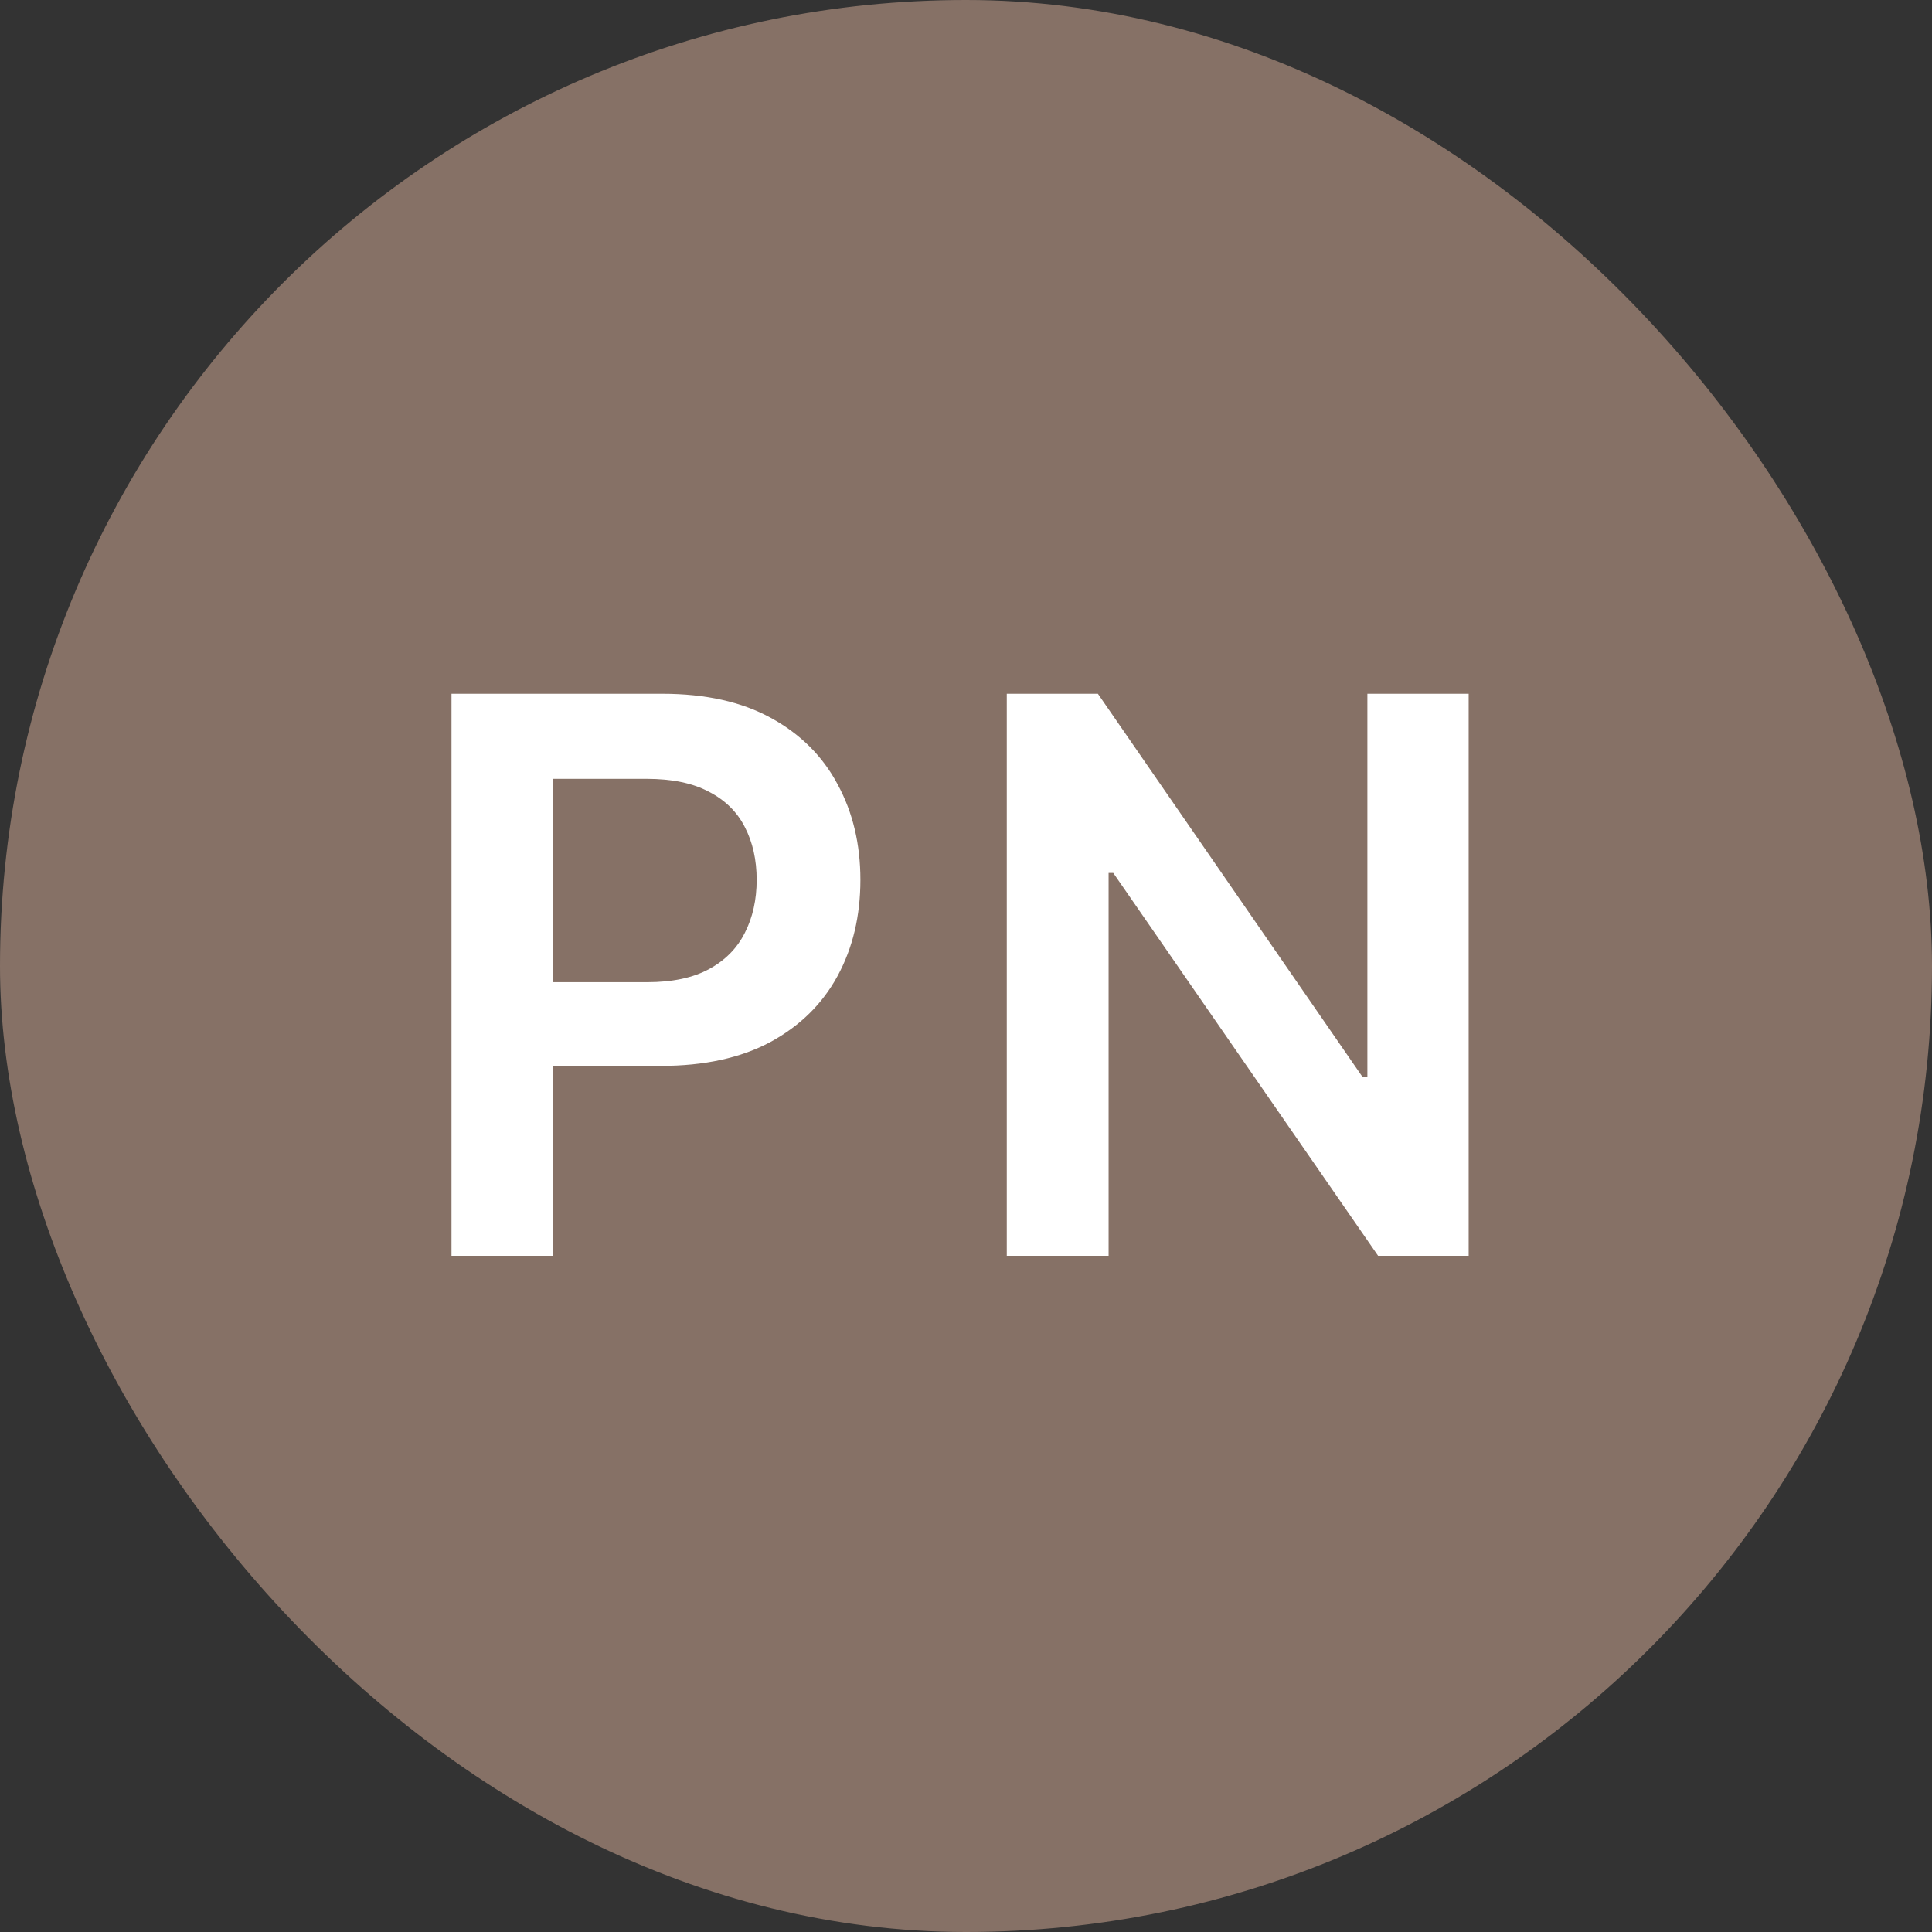
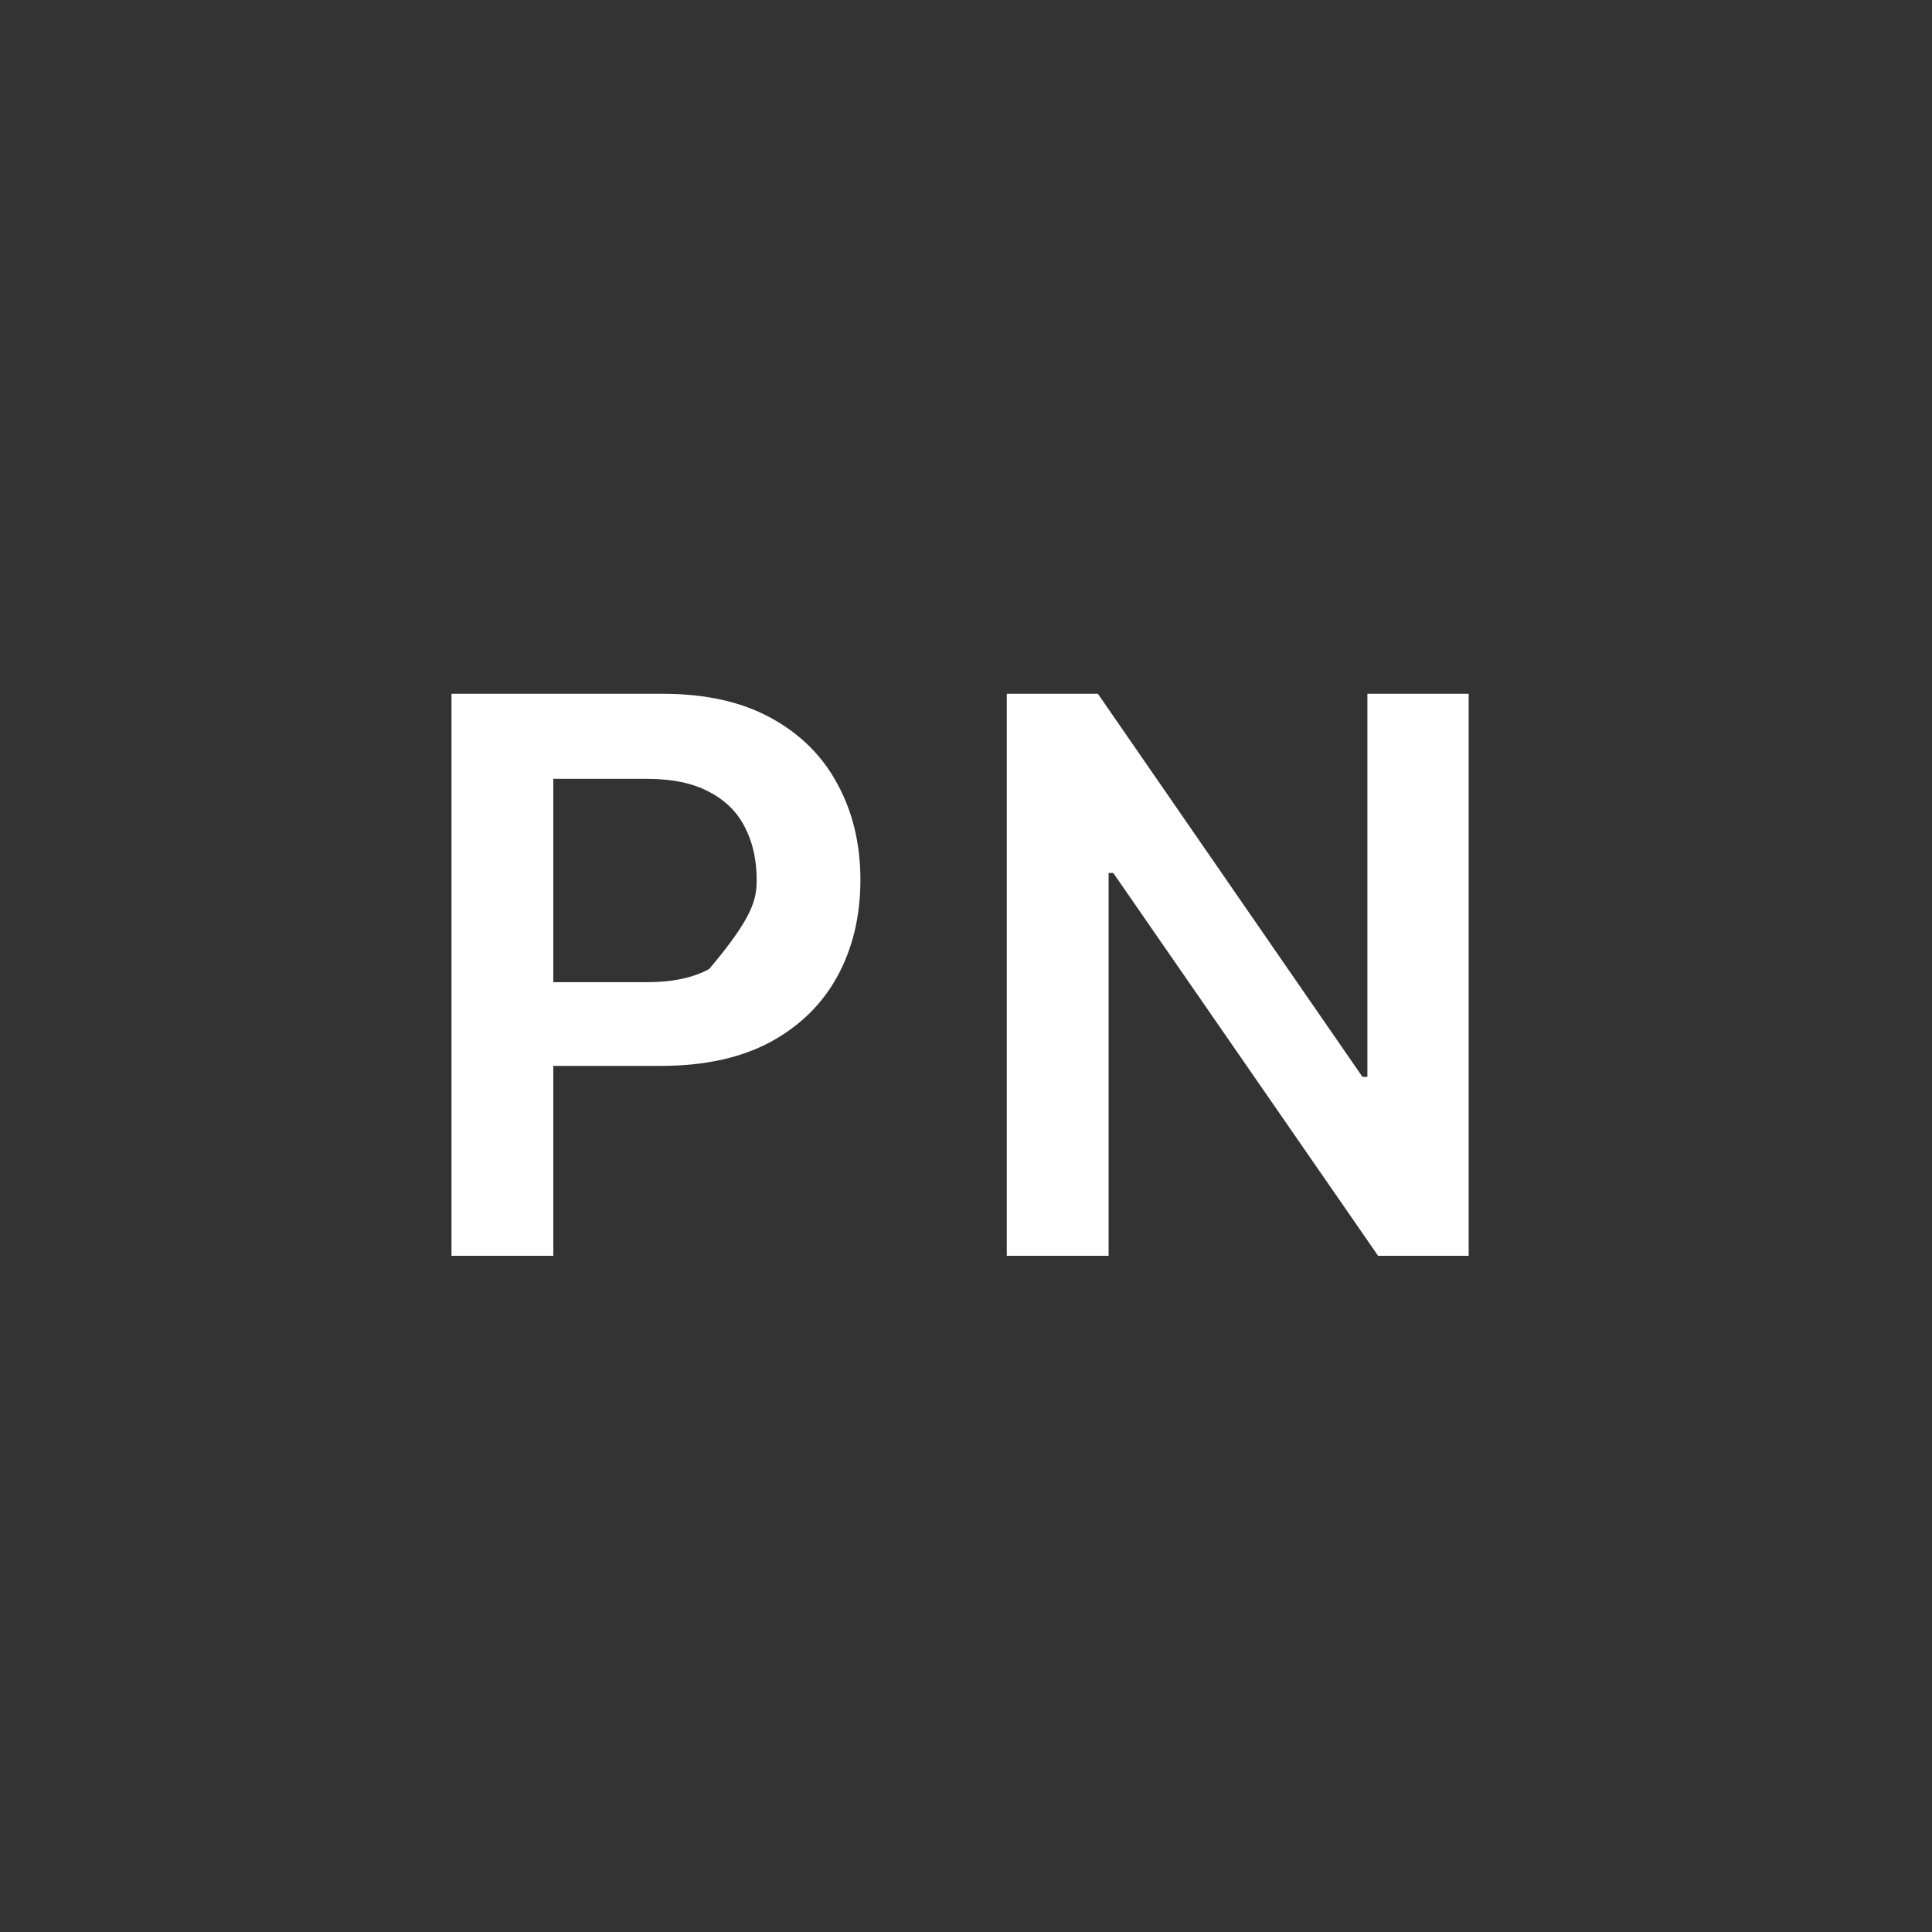
<svg xmlns="http://www.w3.org/2000/svg" width="100" height="100" viewBox="0 0 100 100" fill="none">
  <rect x="0" y="0" width="100" height="100" fill="#333333" stroke="none" />
-   <rect width="100" height="100" rx="50" fill="#867166" />
-   <path d="M23.369 65V35.909H34.278C36.513 35.909 38.388 36.326 39.903 37.159C41.428 37.992 42.579 39.138 43.355 40.597C44.141 42.045 44.534 43.693 44.534 45.54C44.534 47.405 44.141 49.062 43.355 50.511C42.569 51.96 41.409 53.101 39.875 53.935C38.341 54.758 36.452 55.17 34.207 55.17H26.977V50.838H33.497C34.804 50.838 35.874 50.611 36.707 50.156C37.541 49.702 38.156 49.077 38.554 48.281C38.961 47.486 39.165 46.572 39.165 45.54C39.165 44.508 38.961 43.599 38.554 42.812C38.156 42.026 37.536 41.416 36.693 40.98C35.86 40.535 34.785 40.312 33.469 40.312H28.639V65H23.369ZM76.018 35.909V65H71.33L57.623 45.185H57.381V65H52.111V35.909H56.827L70.521 55.739H70.776V35.909H76.018Z" fill="white" />
+   <path d="M23.369 65V35.909H34.278C36.513 35.909 38.388 36.326 39.903 37.159C41.428 37.992 42.579 39.138 43.355 40.597C44.141 42.045 44.534 43.693 44.534 45.54C44.534 47.405 44.141 49.062 43.355 50.511C42.569 51.96 41.409 53.101 39.875 53.935C38.341 54.758 36.452 55.17 34.207 55.17H26.977V50.838H33.497C34.804 50.838 35.874 50.611 36.707 50.156C38.961 47.486 39.165 46.572 39.165 45.54C39.165 44.508 38.961 43.599 38.554 42.812C38.156 42.026 37.536 41.416 36.693 40.98C35.86 40.535 34.785 40.312 33.469 40.312H28.639V65H23.369ZM76.018 35.909V65H71.33L57.623 45.185H57.381V65H52.111V35.909H56.827L70.521 55.739H70.776V35.909H76.018Z" fill="white" />
</svg>